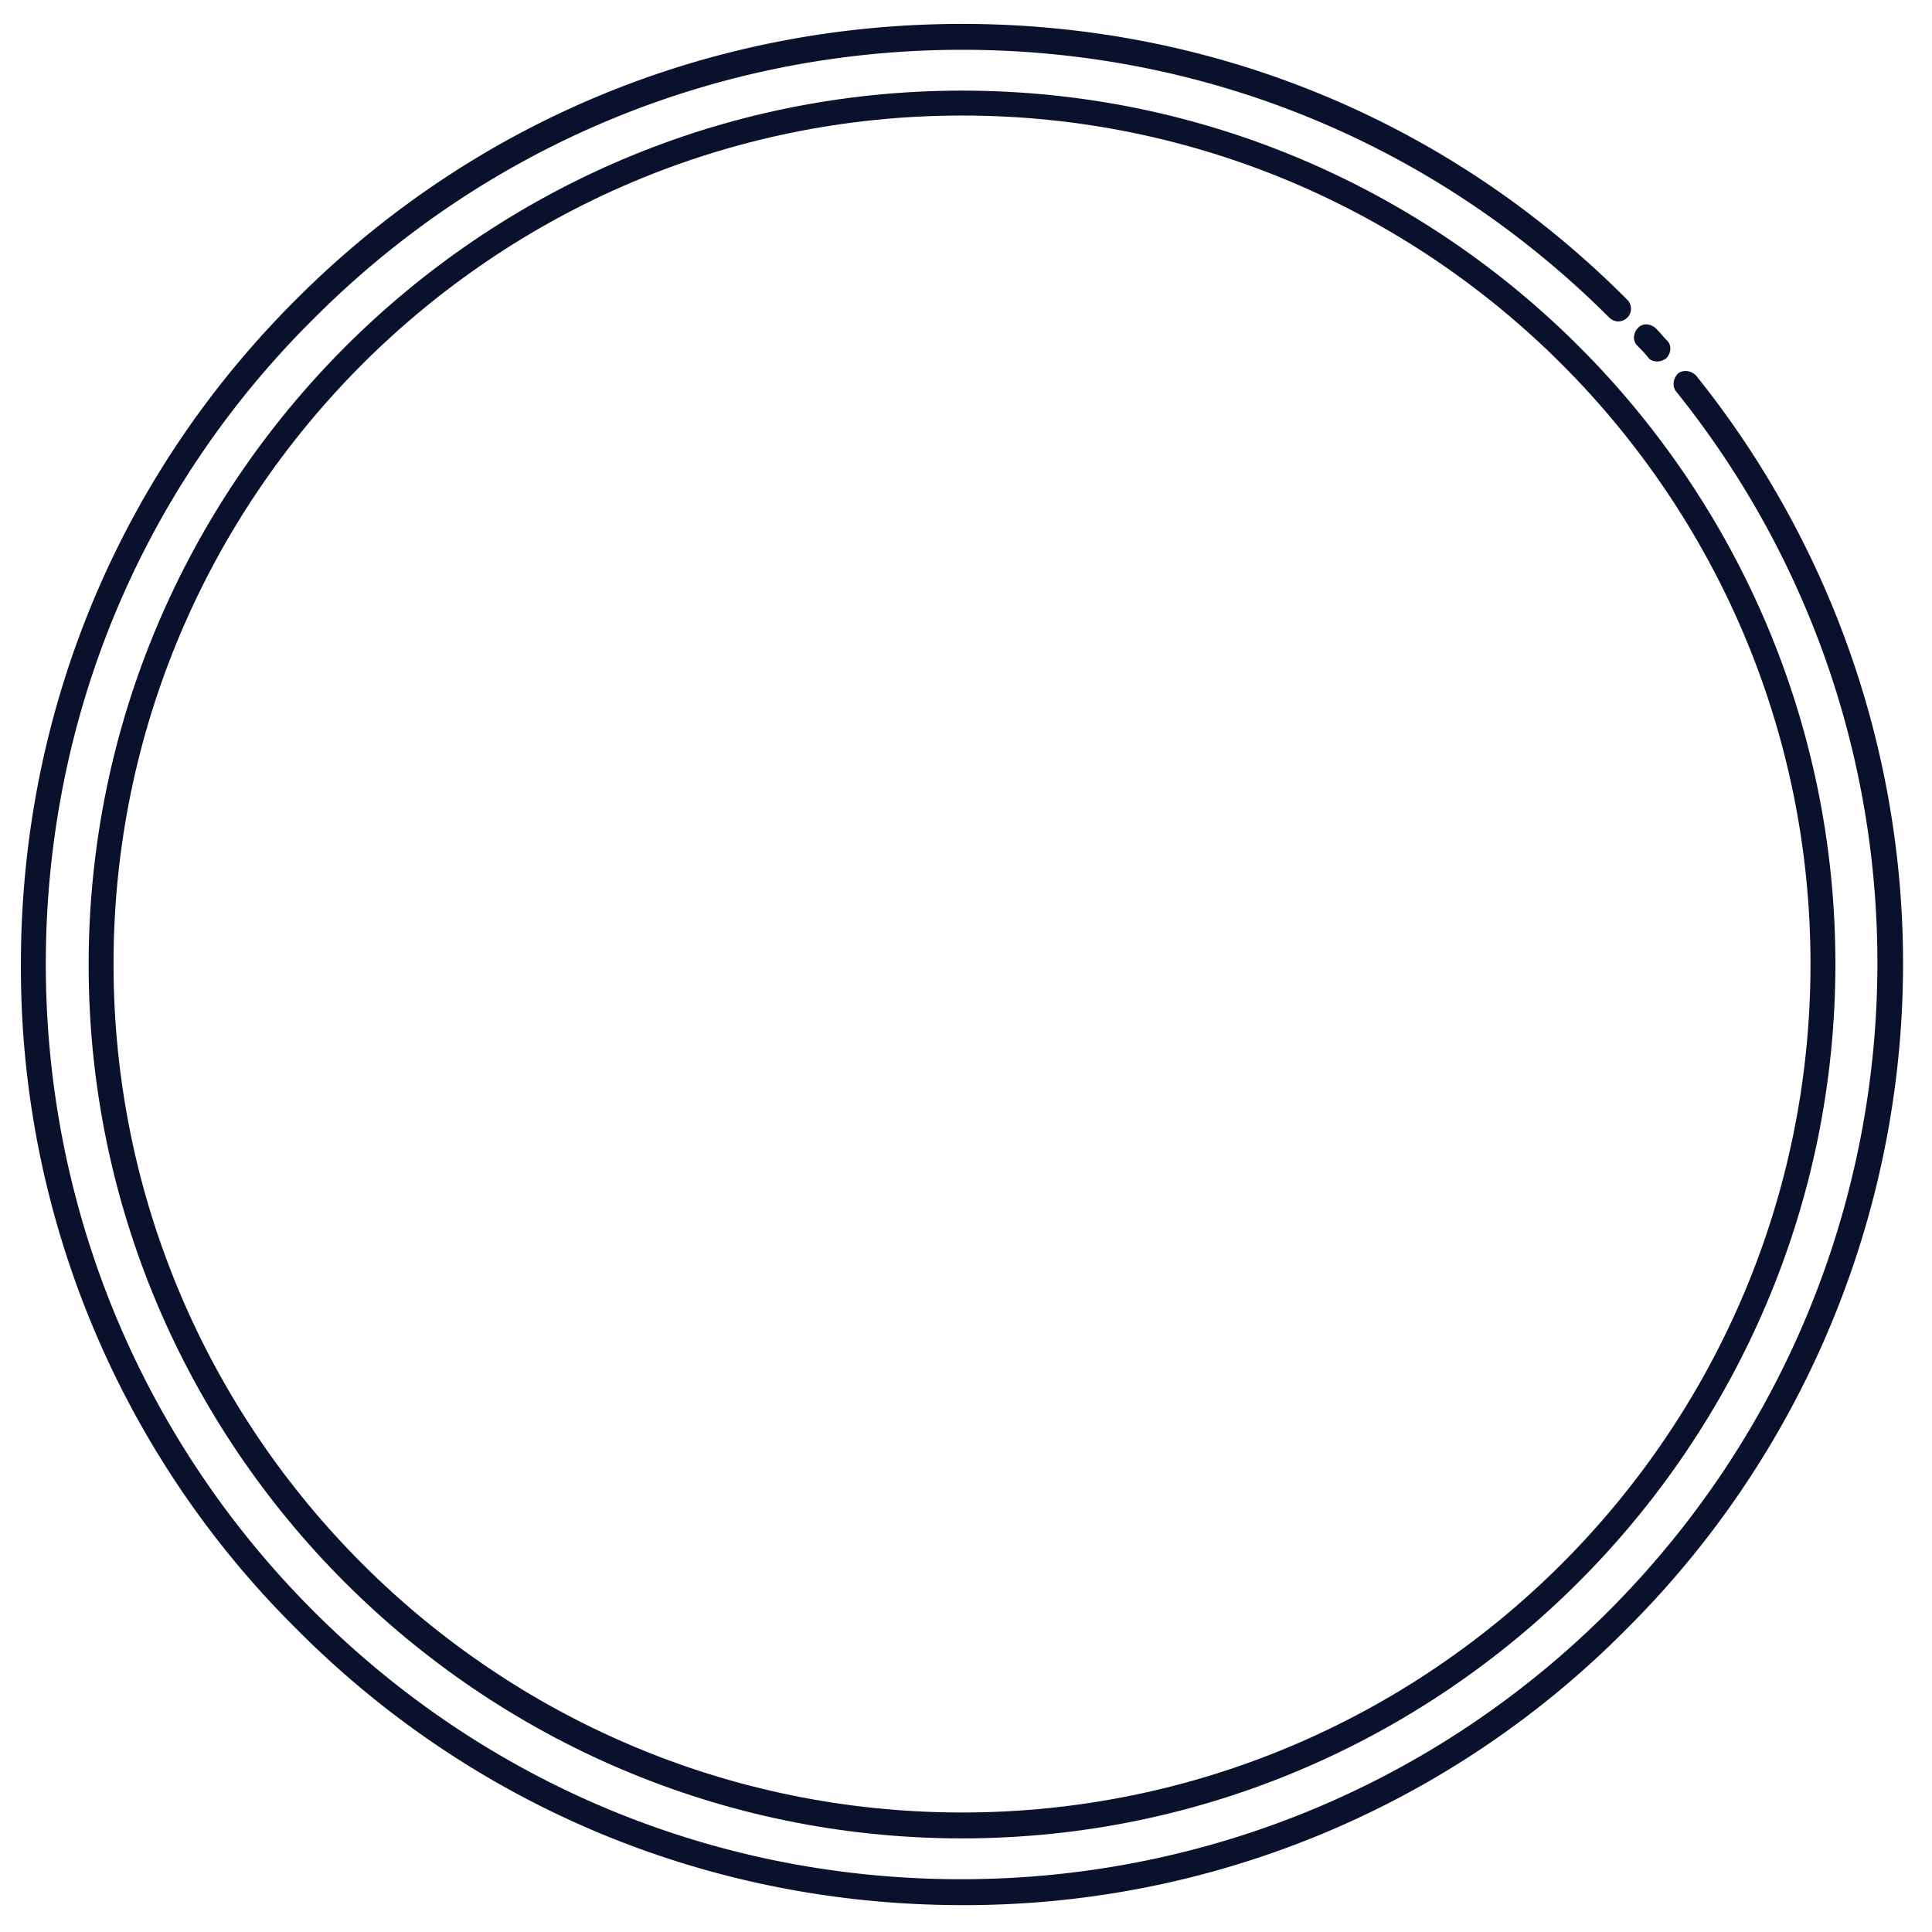
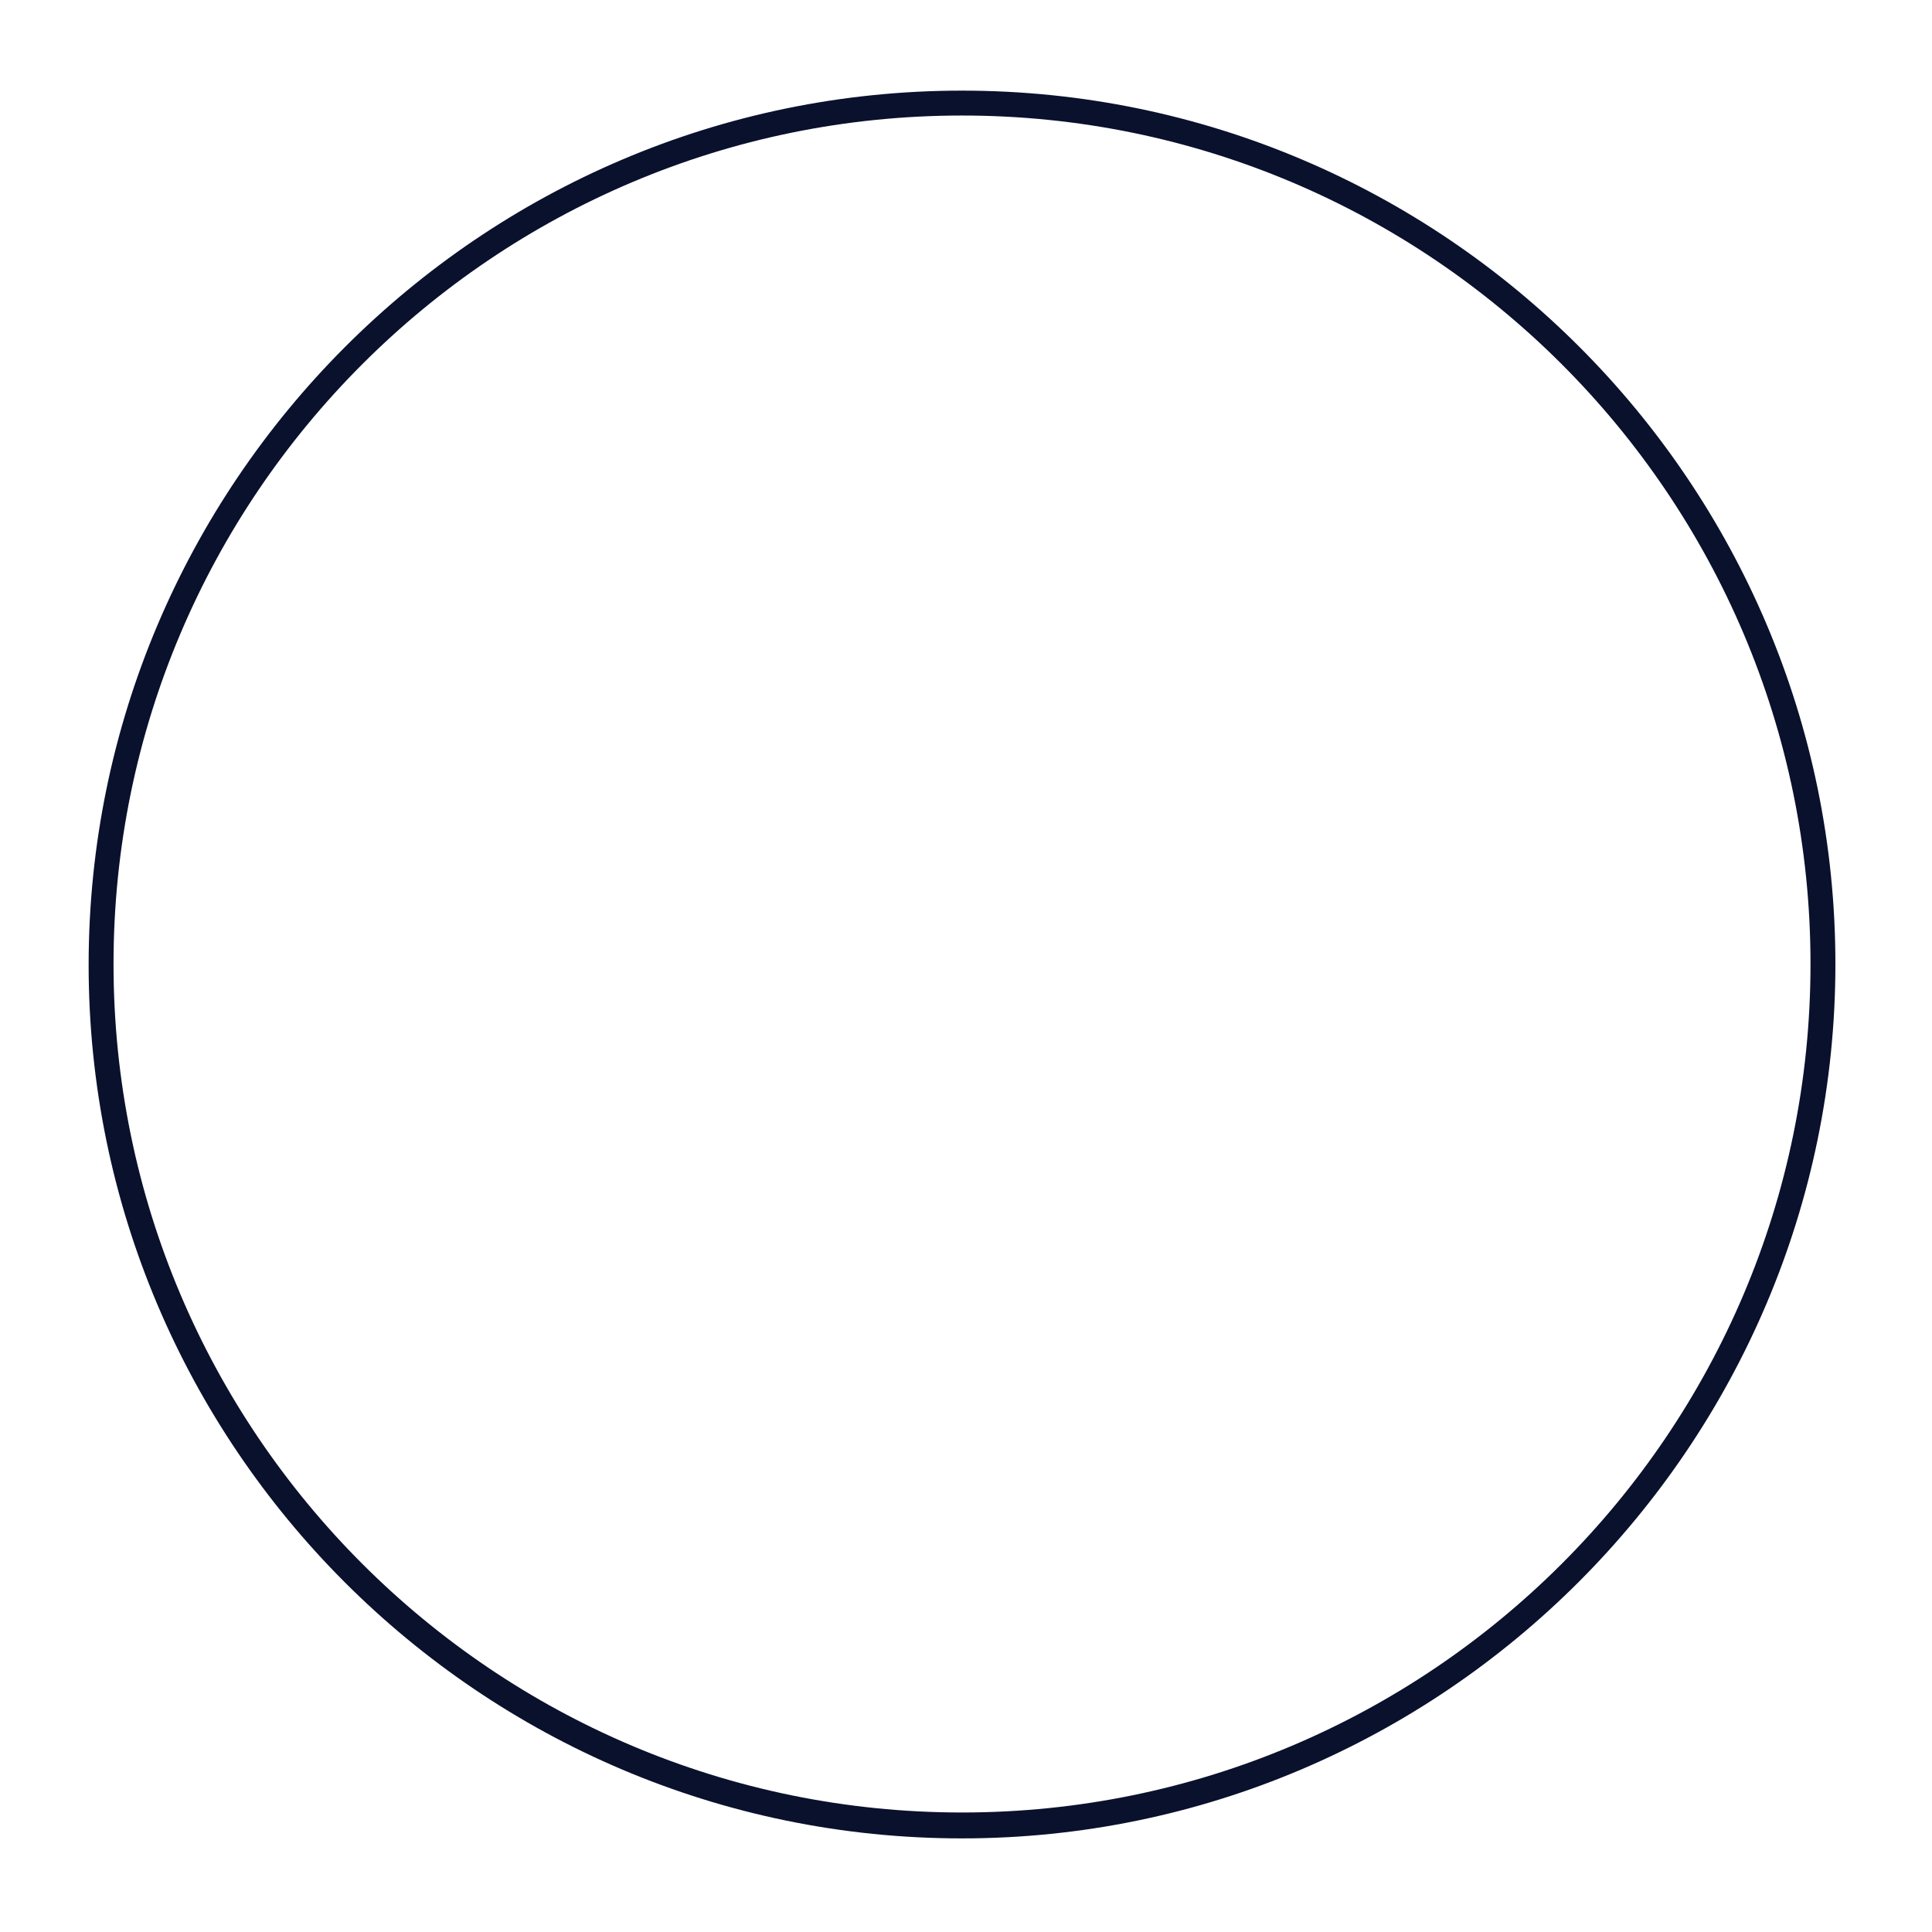
<svg xmlns="http://www.w3.org/2000/svg" viewBox="0 0 194 194">
  <style>.st0{fill:#0a112d}</style>
  <switch>
    <g>
      <g id="Warstwa_2">
        <path d="M96.6 184.6c-48.4 0-87.7-39.4-87.7-87.7S48.2 9.1 96.6 9.1s87.7 39.4 87.7 87.7-39.4 87.8-87.7 87.8zm0-173c-47 0-85.2 38.2-85.2 85.2S49.6 182 96.6 182s85.2-38.2 85.2-85.2-38.2-85.2-85.2-85.2z" class="st0" />
-         <path d="M96.6 191.3c-25.2 0-49-9.8-66.8-27.7A93.46 93.46 0 012.1 96.8c0-25.2 9.8-49 27.7-66.8C47.6 12.2 71.3 2.4 96.6 2.4s49 9.8 66.8 27.7c.5.5.5 1.3 0 1.8s-1.3.5-1.8 0C144.2 14.5 121.1 5 96.6 5s-47.7 9.6-65 26.9c-17.5 17.3-27 40.4-27 64.9s9.6 47.7 26.9 65c17.4 17.4 40.5 26.9 65 26.9s47.7-9.6 65-26.9c33.2-33.2 36.2-85.9 6.8-122.5-.4-.5-.3-1.3.2-1.8.5-.4 1.3-.3 1.8.2a94.27 94.27 0 01-7 125.9 93.4 93.4 0 01-66.7 27.7z" class="st0" />
-         <path d="M166.4 36.3c-.3 0-.7-.1-.9-.4-.3-.4-.7-.8-1.1-1.2-.5-.5-.4-1.3.1-1.8s1.3-.4 1.8.1c.4.4.7.8 1.1 1.2.5.5.4 1.3-.1 1.8-.3.2-.6.3-.9.3z" class="st0" />
      </g>
    </g>
  </switch>
</svg>